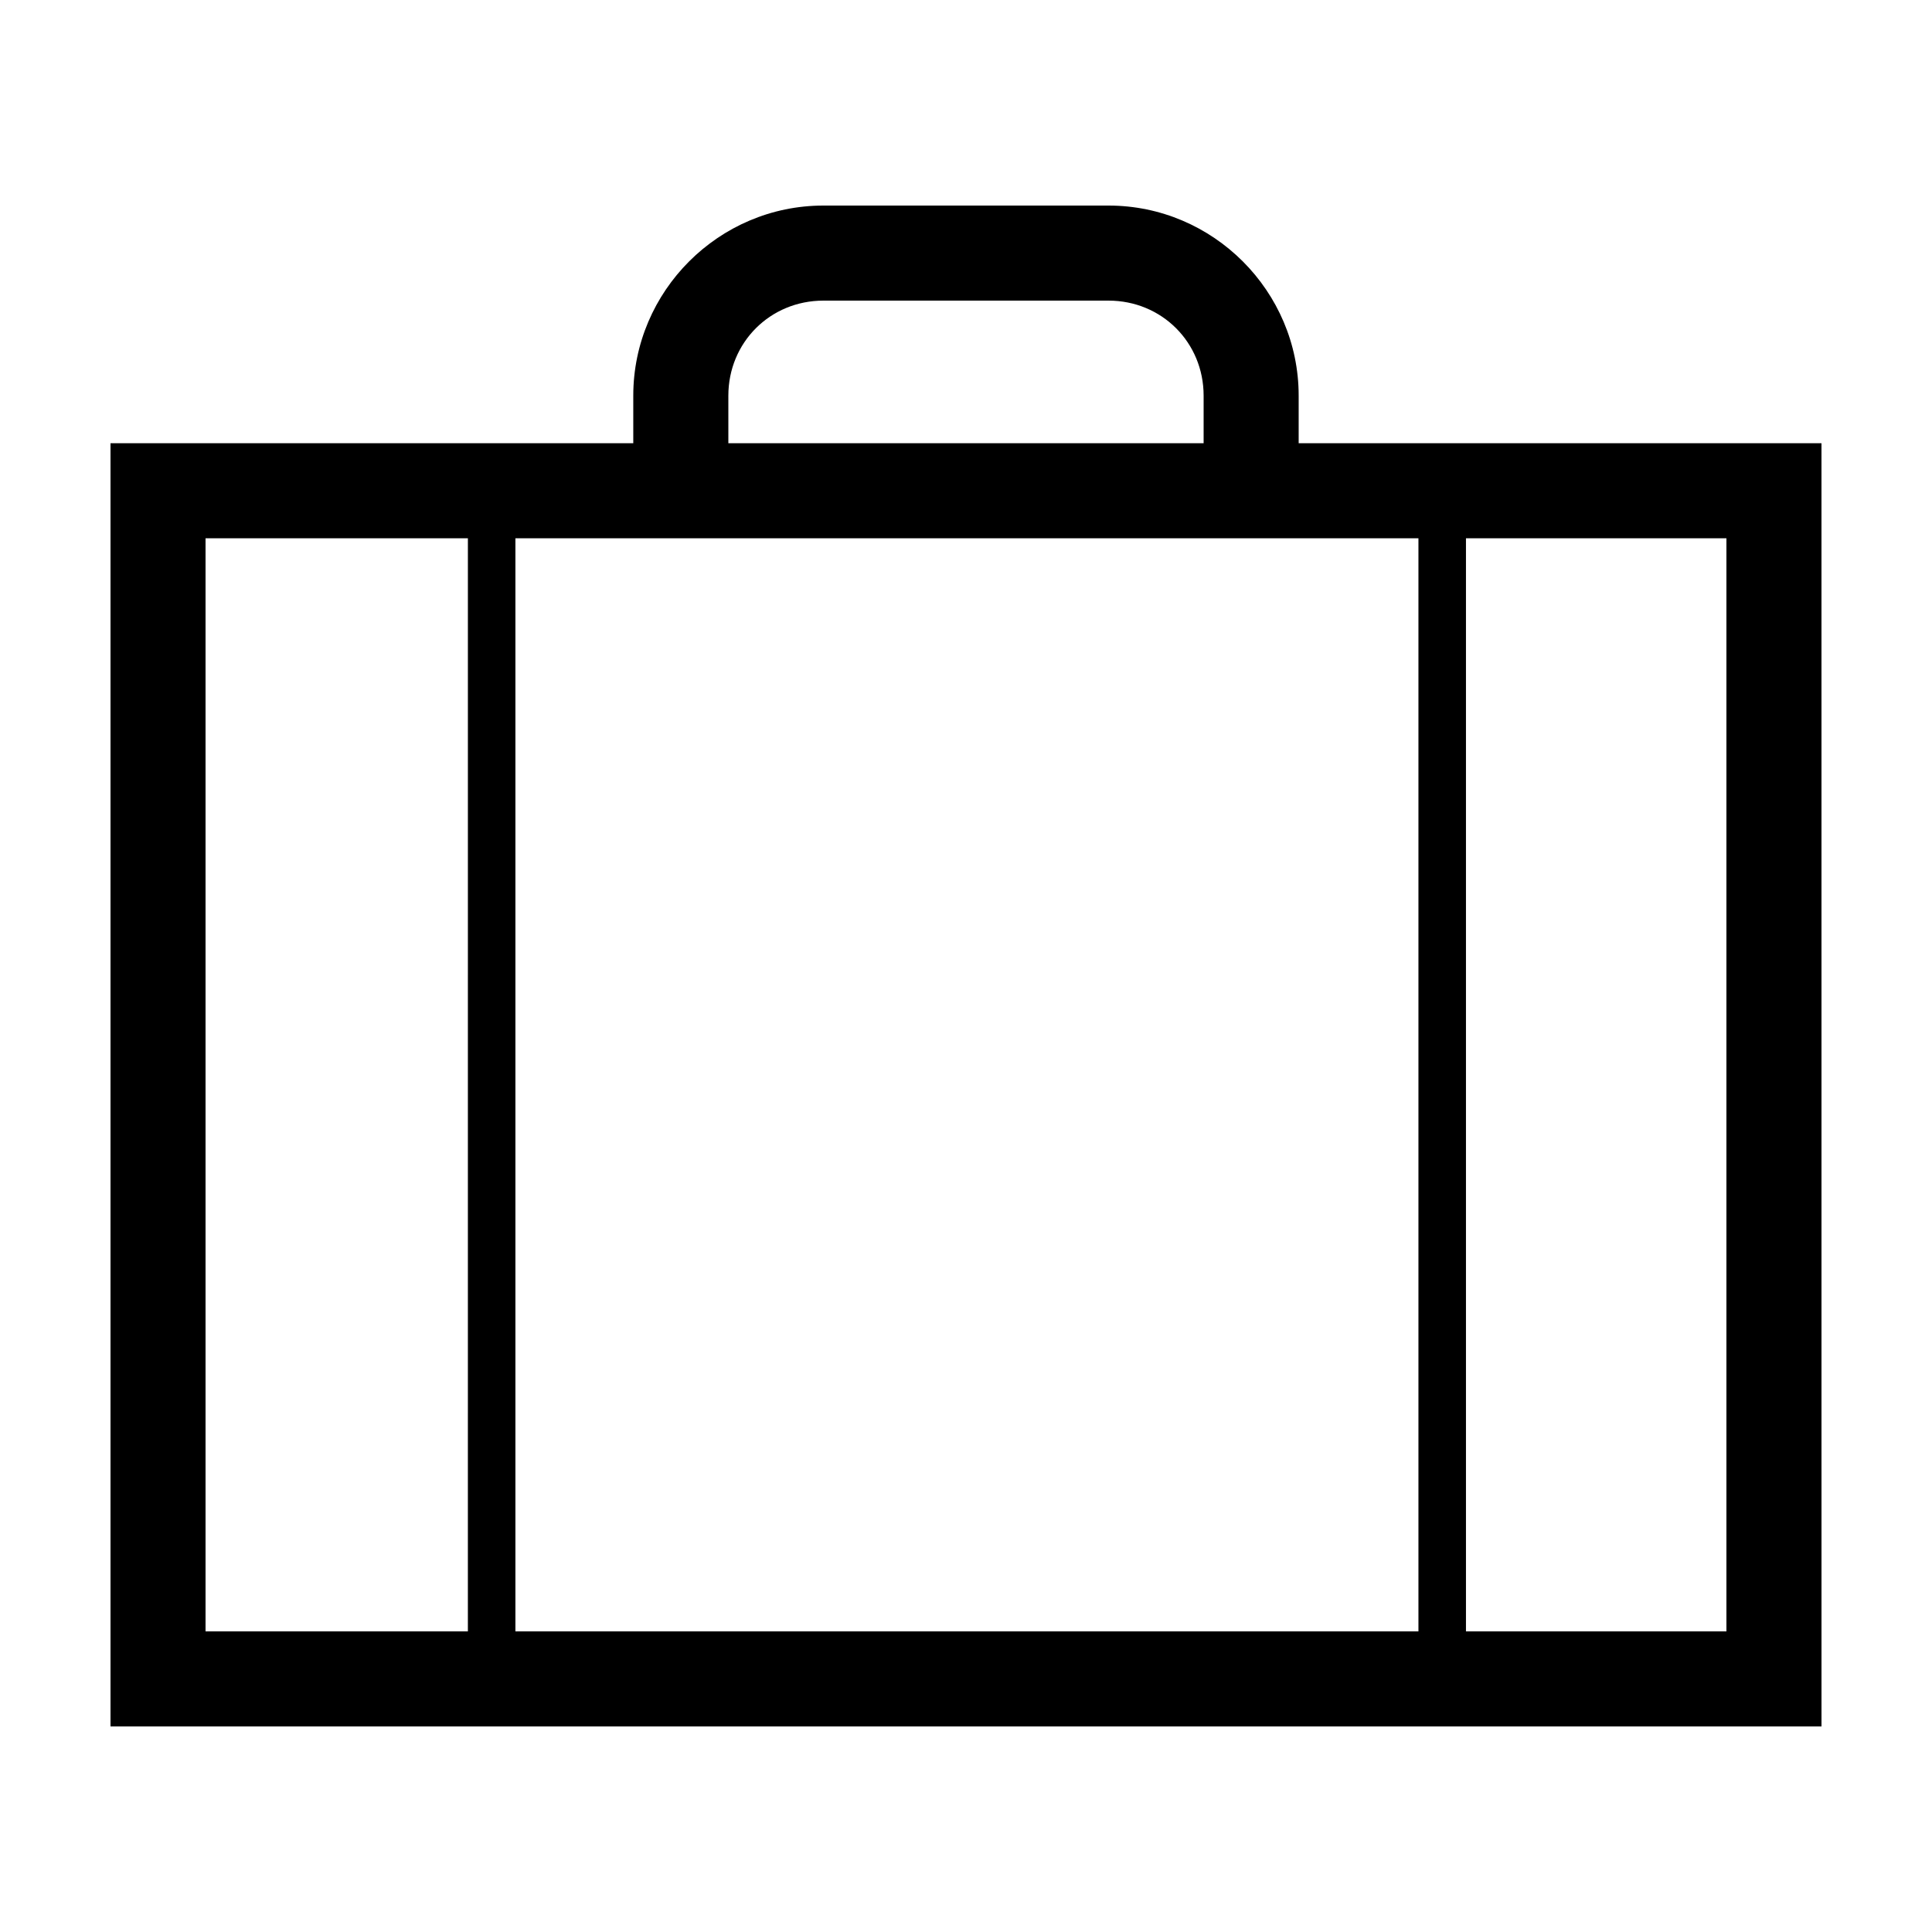
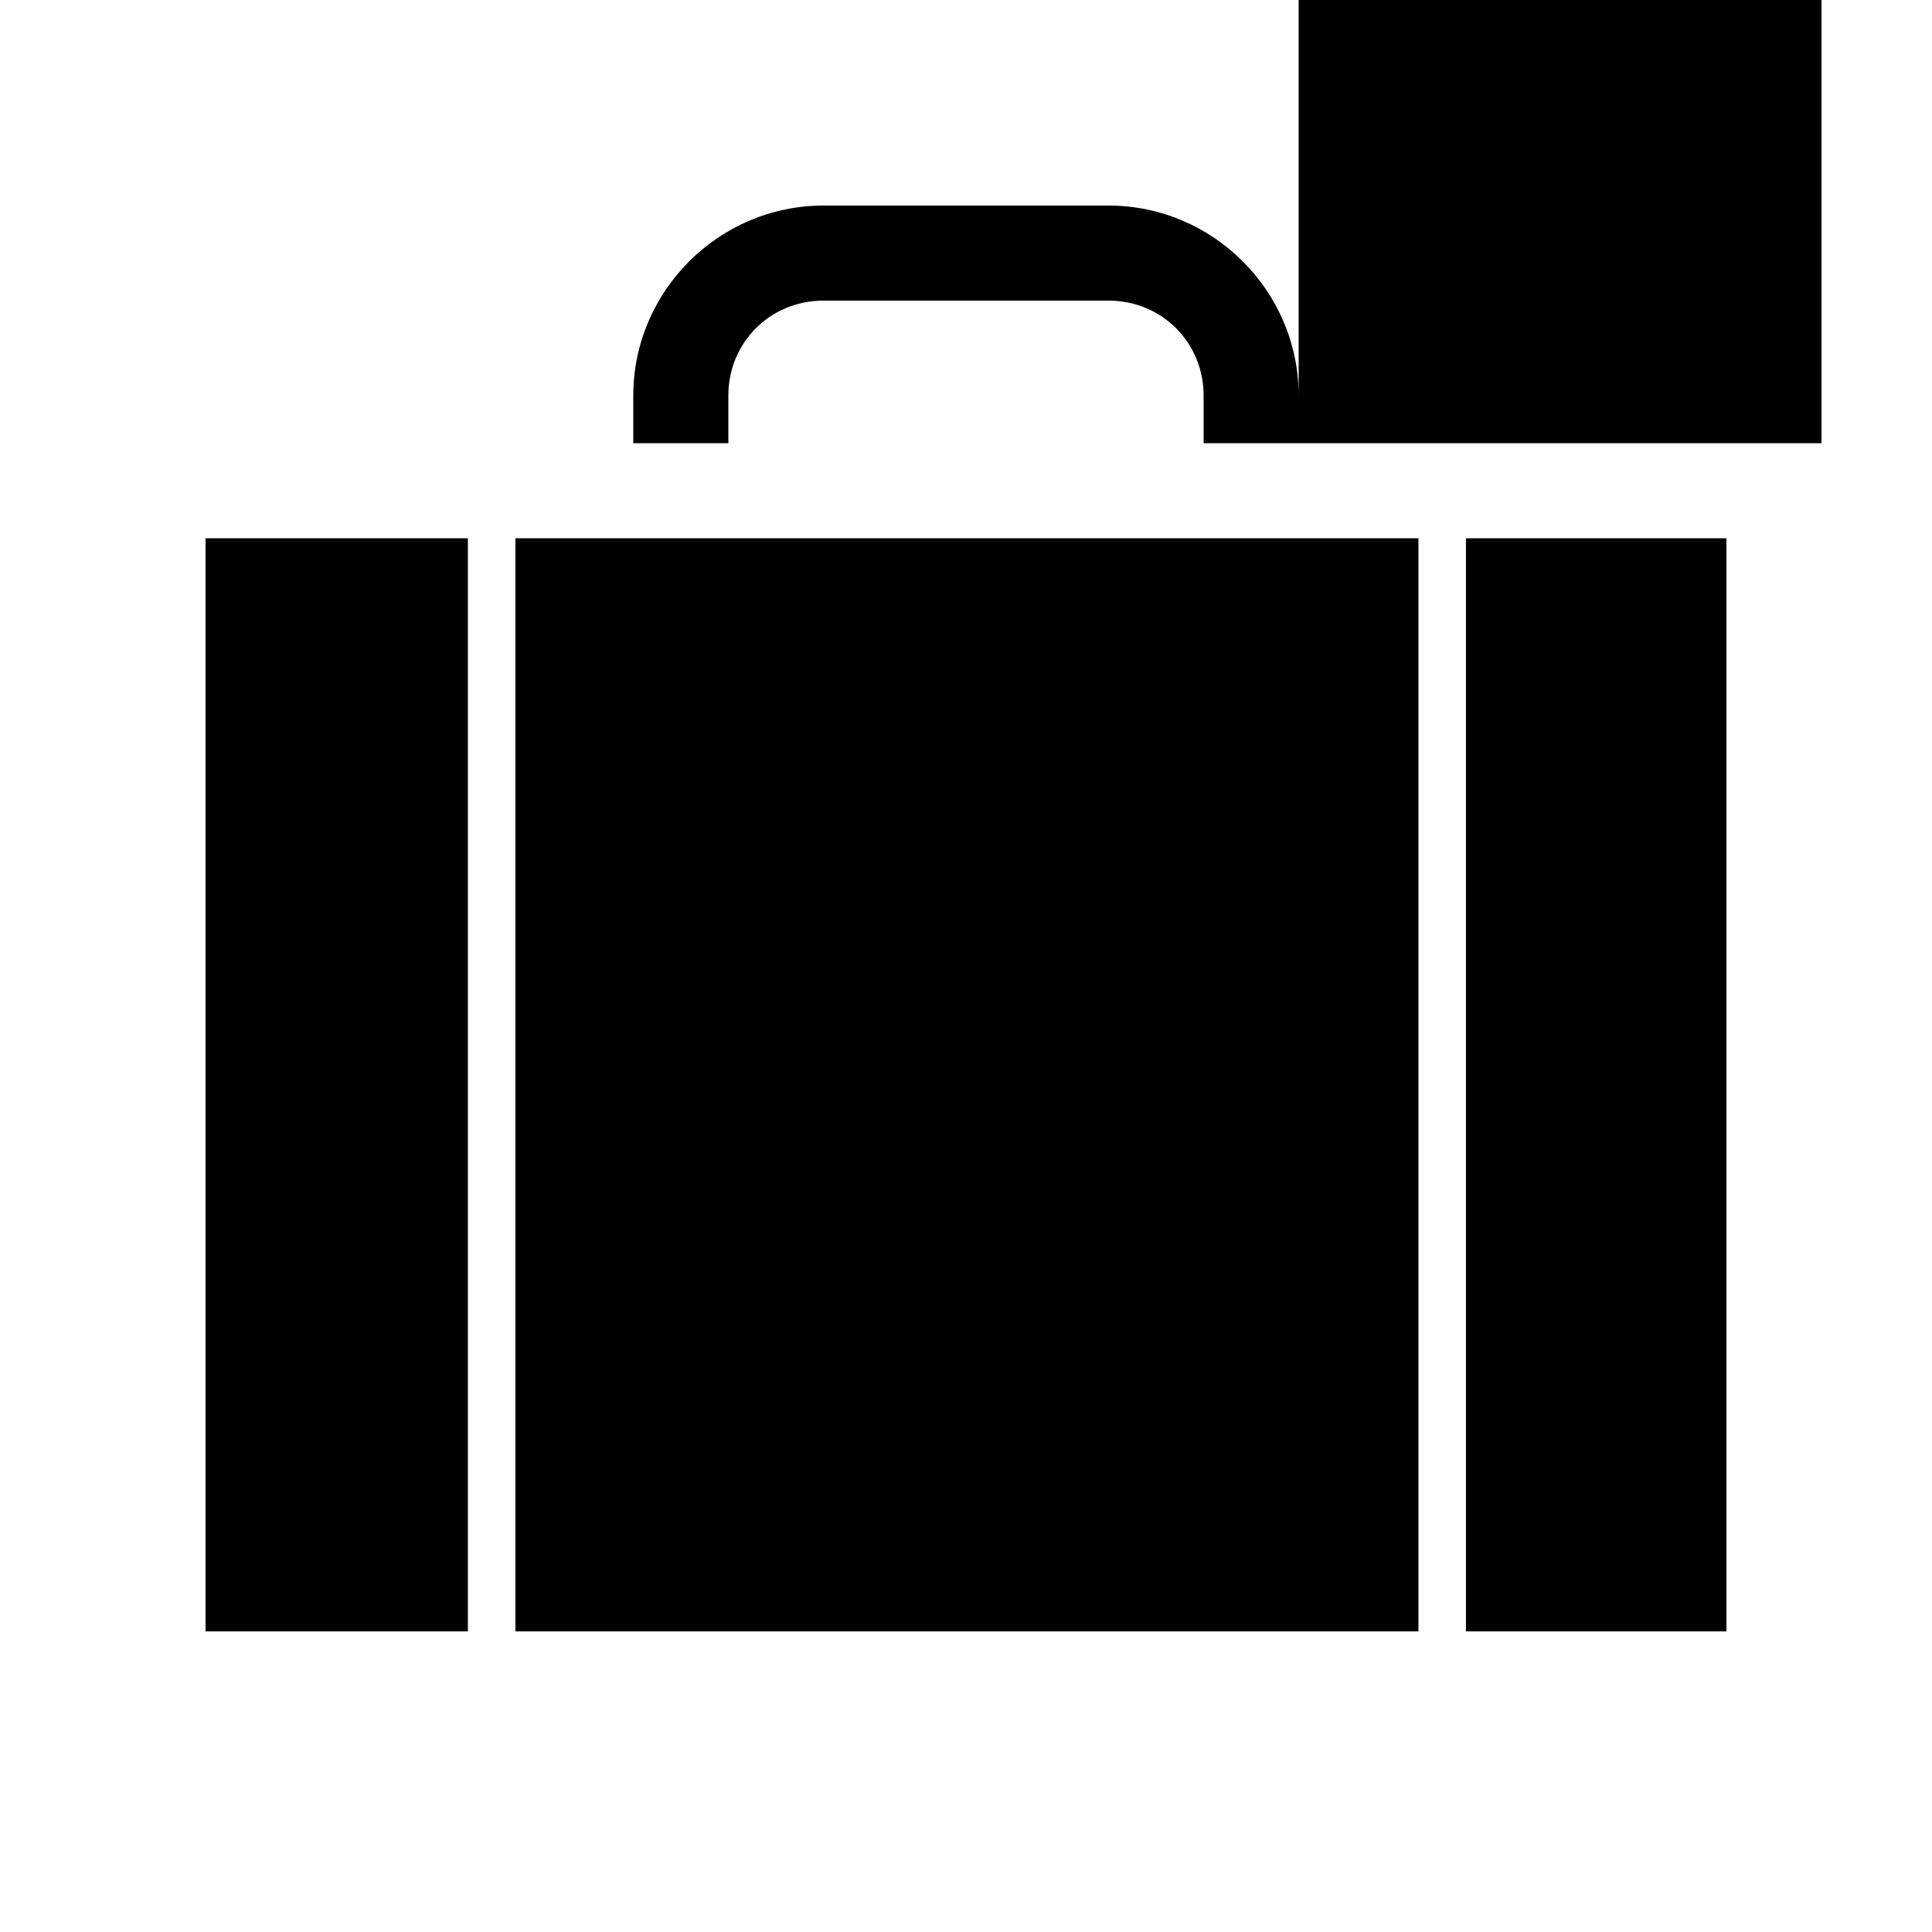
<svg xmlns="http://www.w3.org/2000/svg" fill="#000000" width="800px" height="800px" version="1.1" viewBox="144 144 512 512">
-   <path d="m488.16 248.86c0-27.711-22.672-50.383-50.383-50.383h-75.57c-27.711 0-50.383 22.672-50.383 50.383v12.594h-138.54v340.07h453.43l-0.004-340.07h-138.55zm-151.14 0c0-14.105 11.082-25.191 25.191-25.191h75.57c14.105 0 25.191 11.082 25.191 25.191v12.594h-125.95zm182.88 37.785v289.69h-239.31v-289.69zm-321.43 0h69.527l-0.004 289.69h-69.523zm403.05 289.69h-69.023v-289.69h69.023z" />
+   <path d="m488.16 248.86c0-27.711-22.672-50.383-50.383-50.383h-75.57c-27.711 0-50.383 22.672-50.383 50.383v12.594h-138.54h453.43l-0.004-340.07h-138.55zm-151.14 0c0-14.105 11.082-25.191 25.191-25.191h75.57c14.105 0 25.191 11.082 25.191 25.191v12.594h-125.95zm182.88 37.785v289.69h-239.31v-289.69zm-321.43 0h69.527l-0.004 289.69h-69.523zm403.05 289.69h-69.023v-289.69h69.023z" />
</svg>